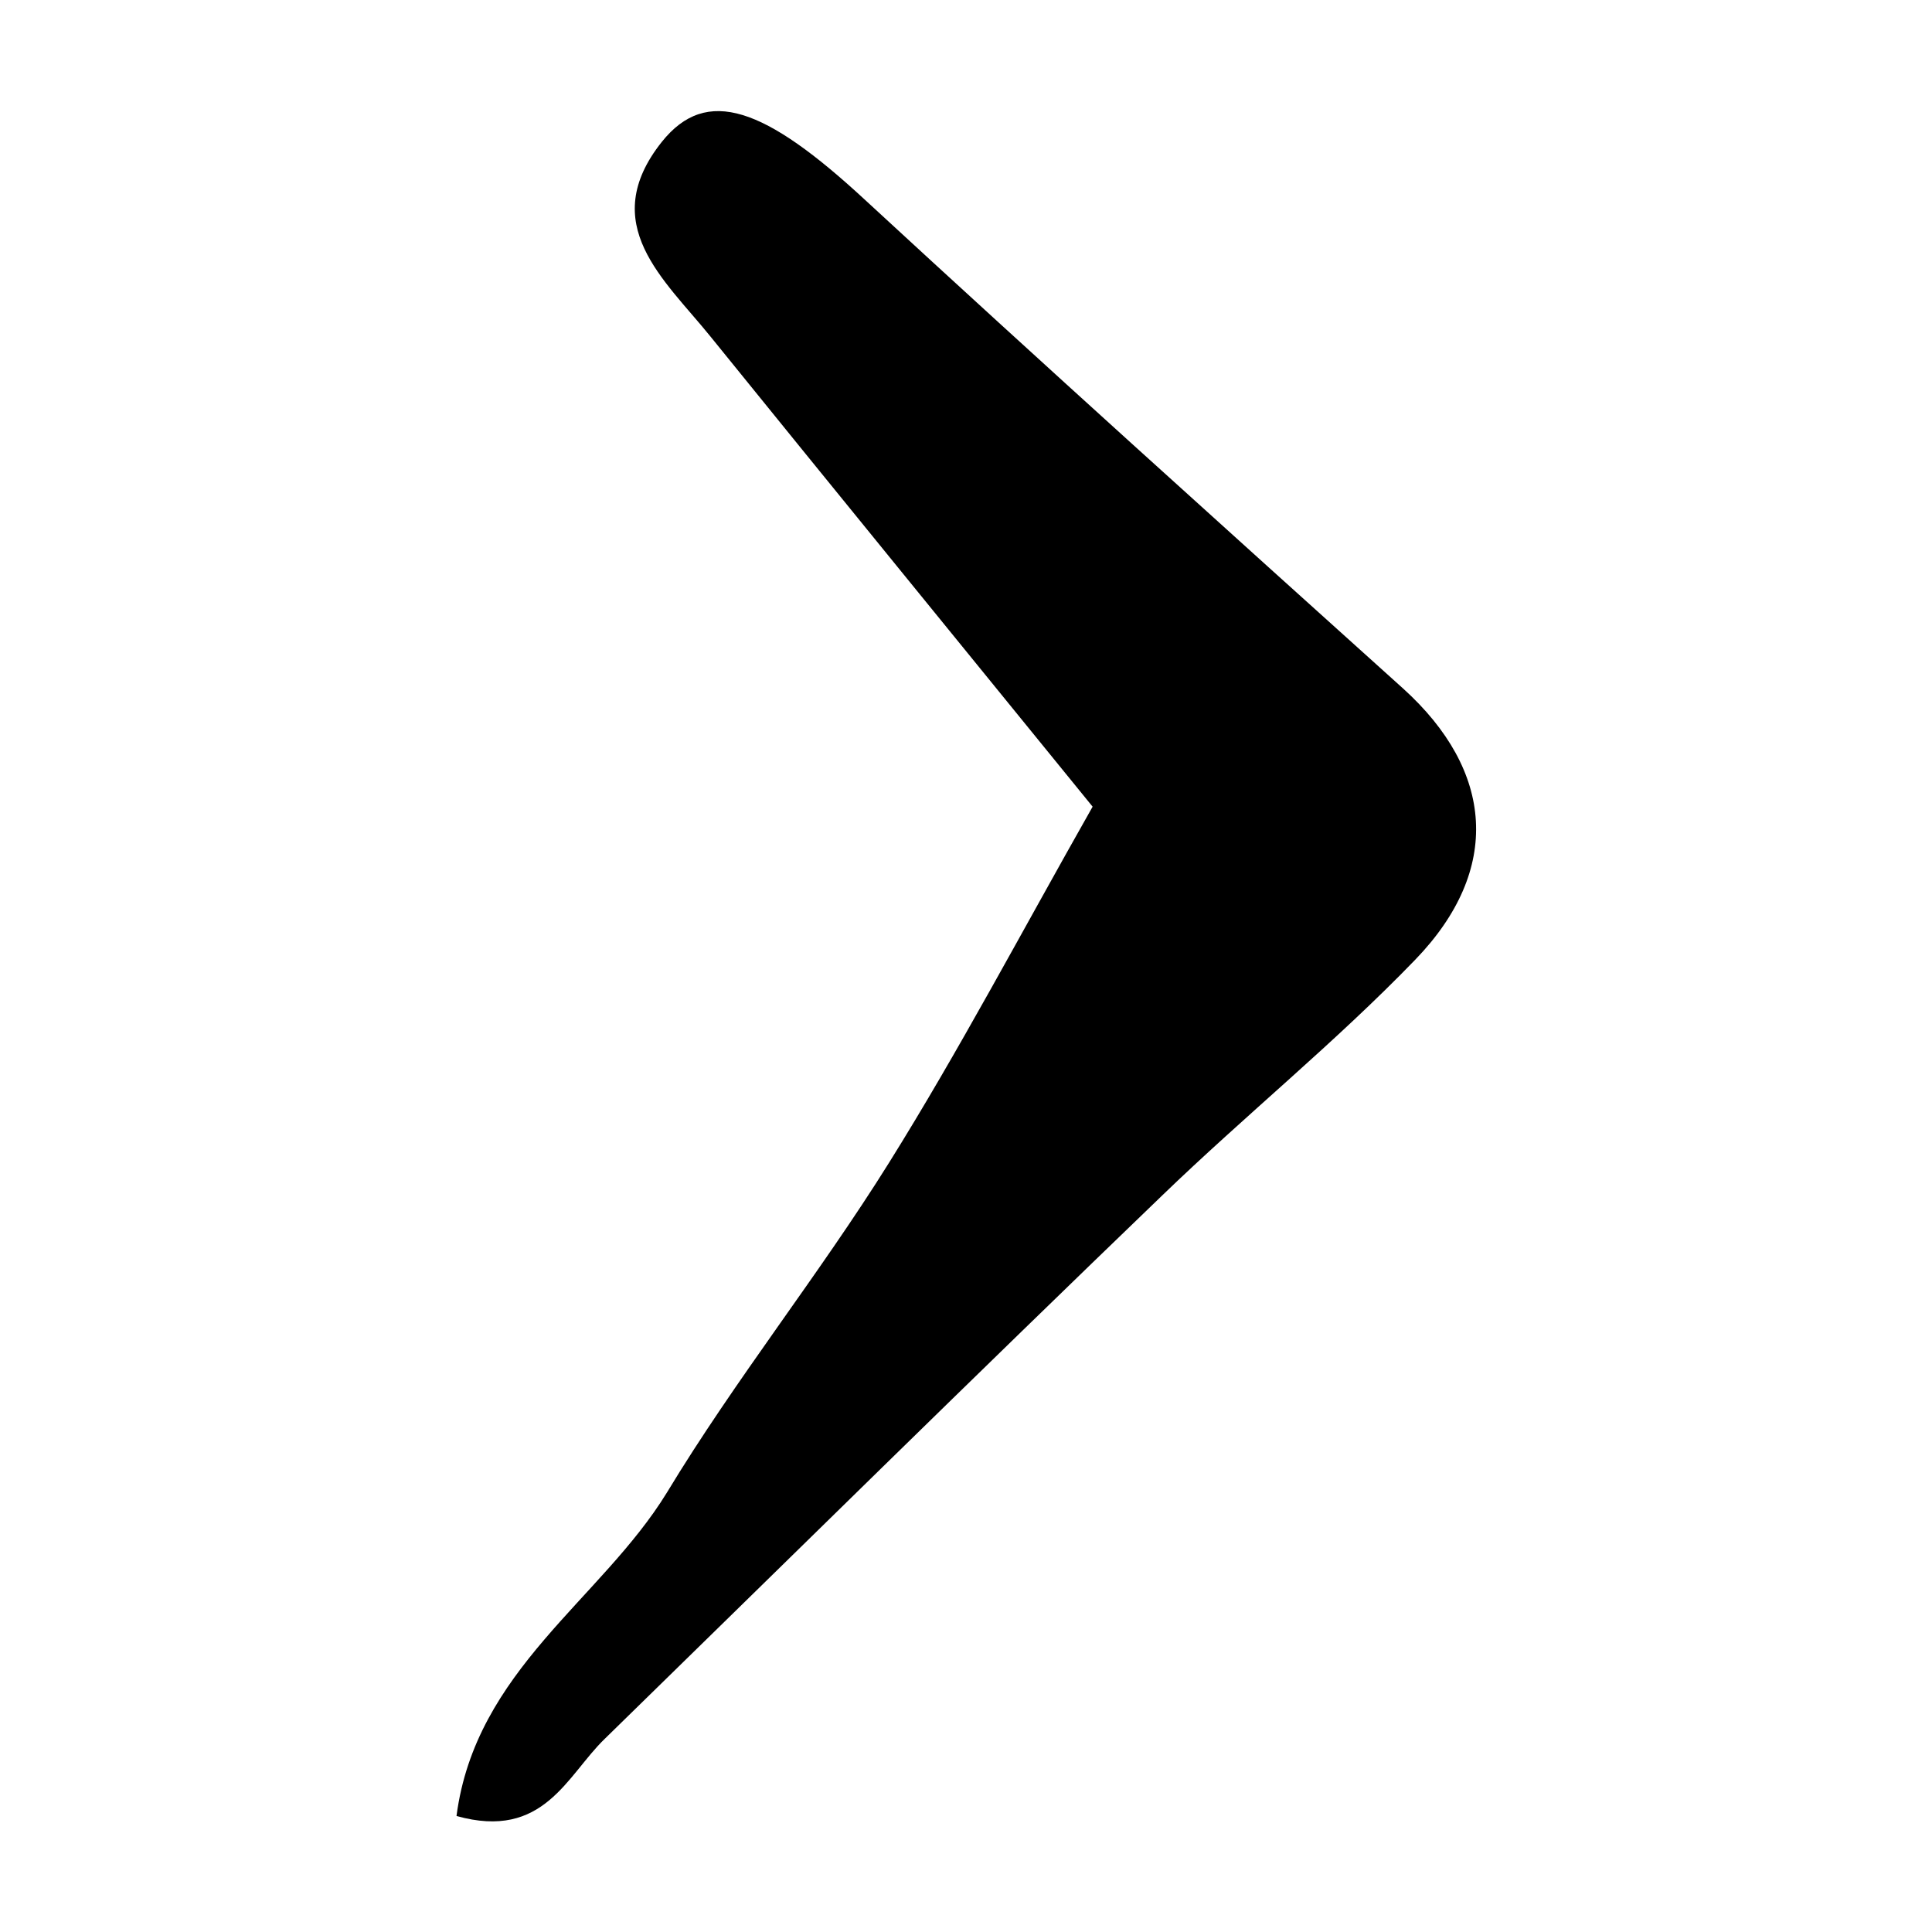
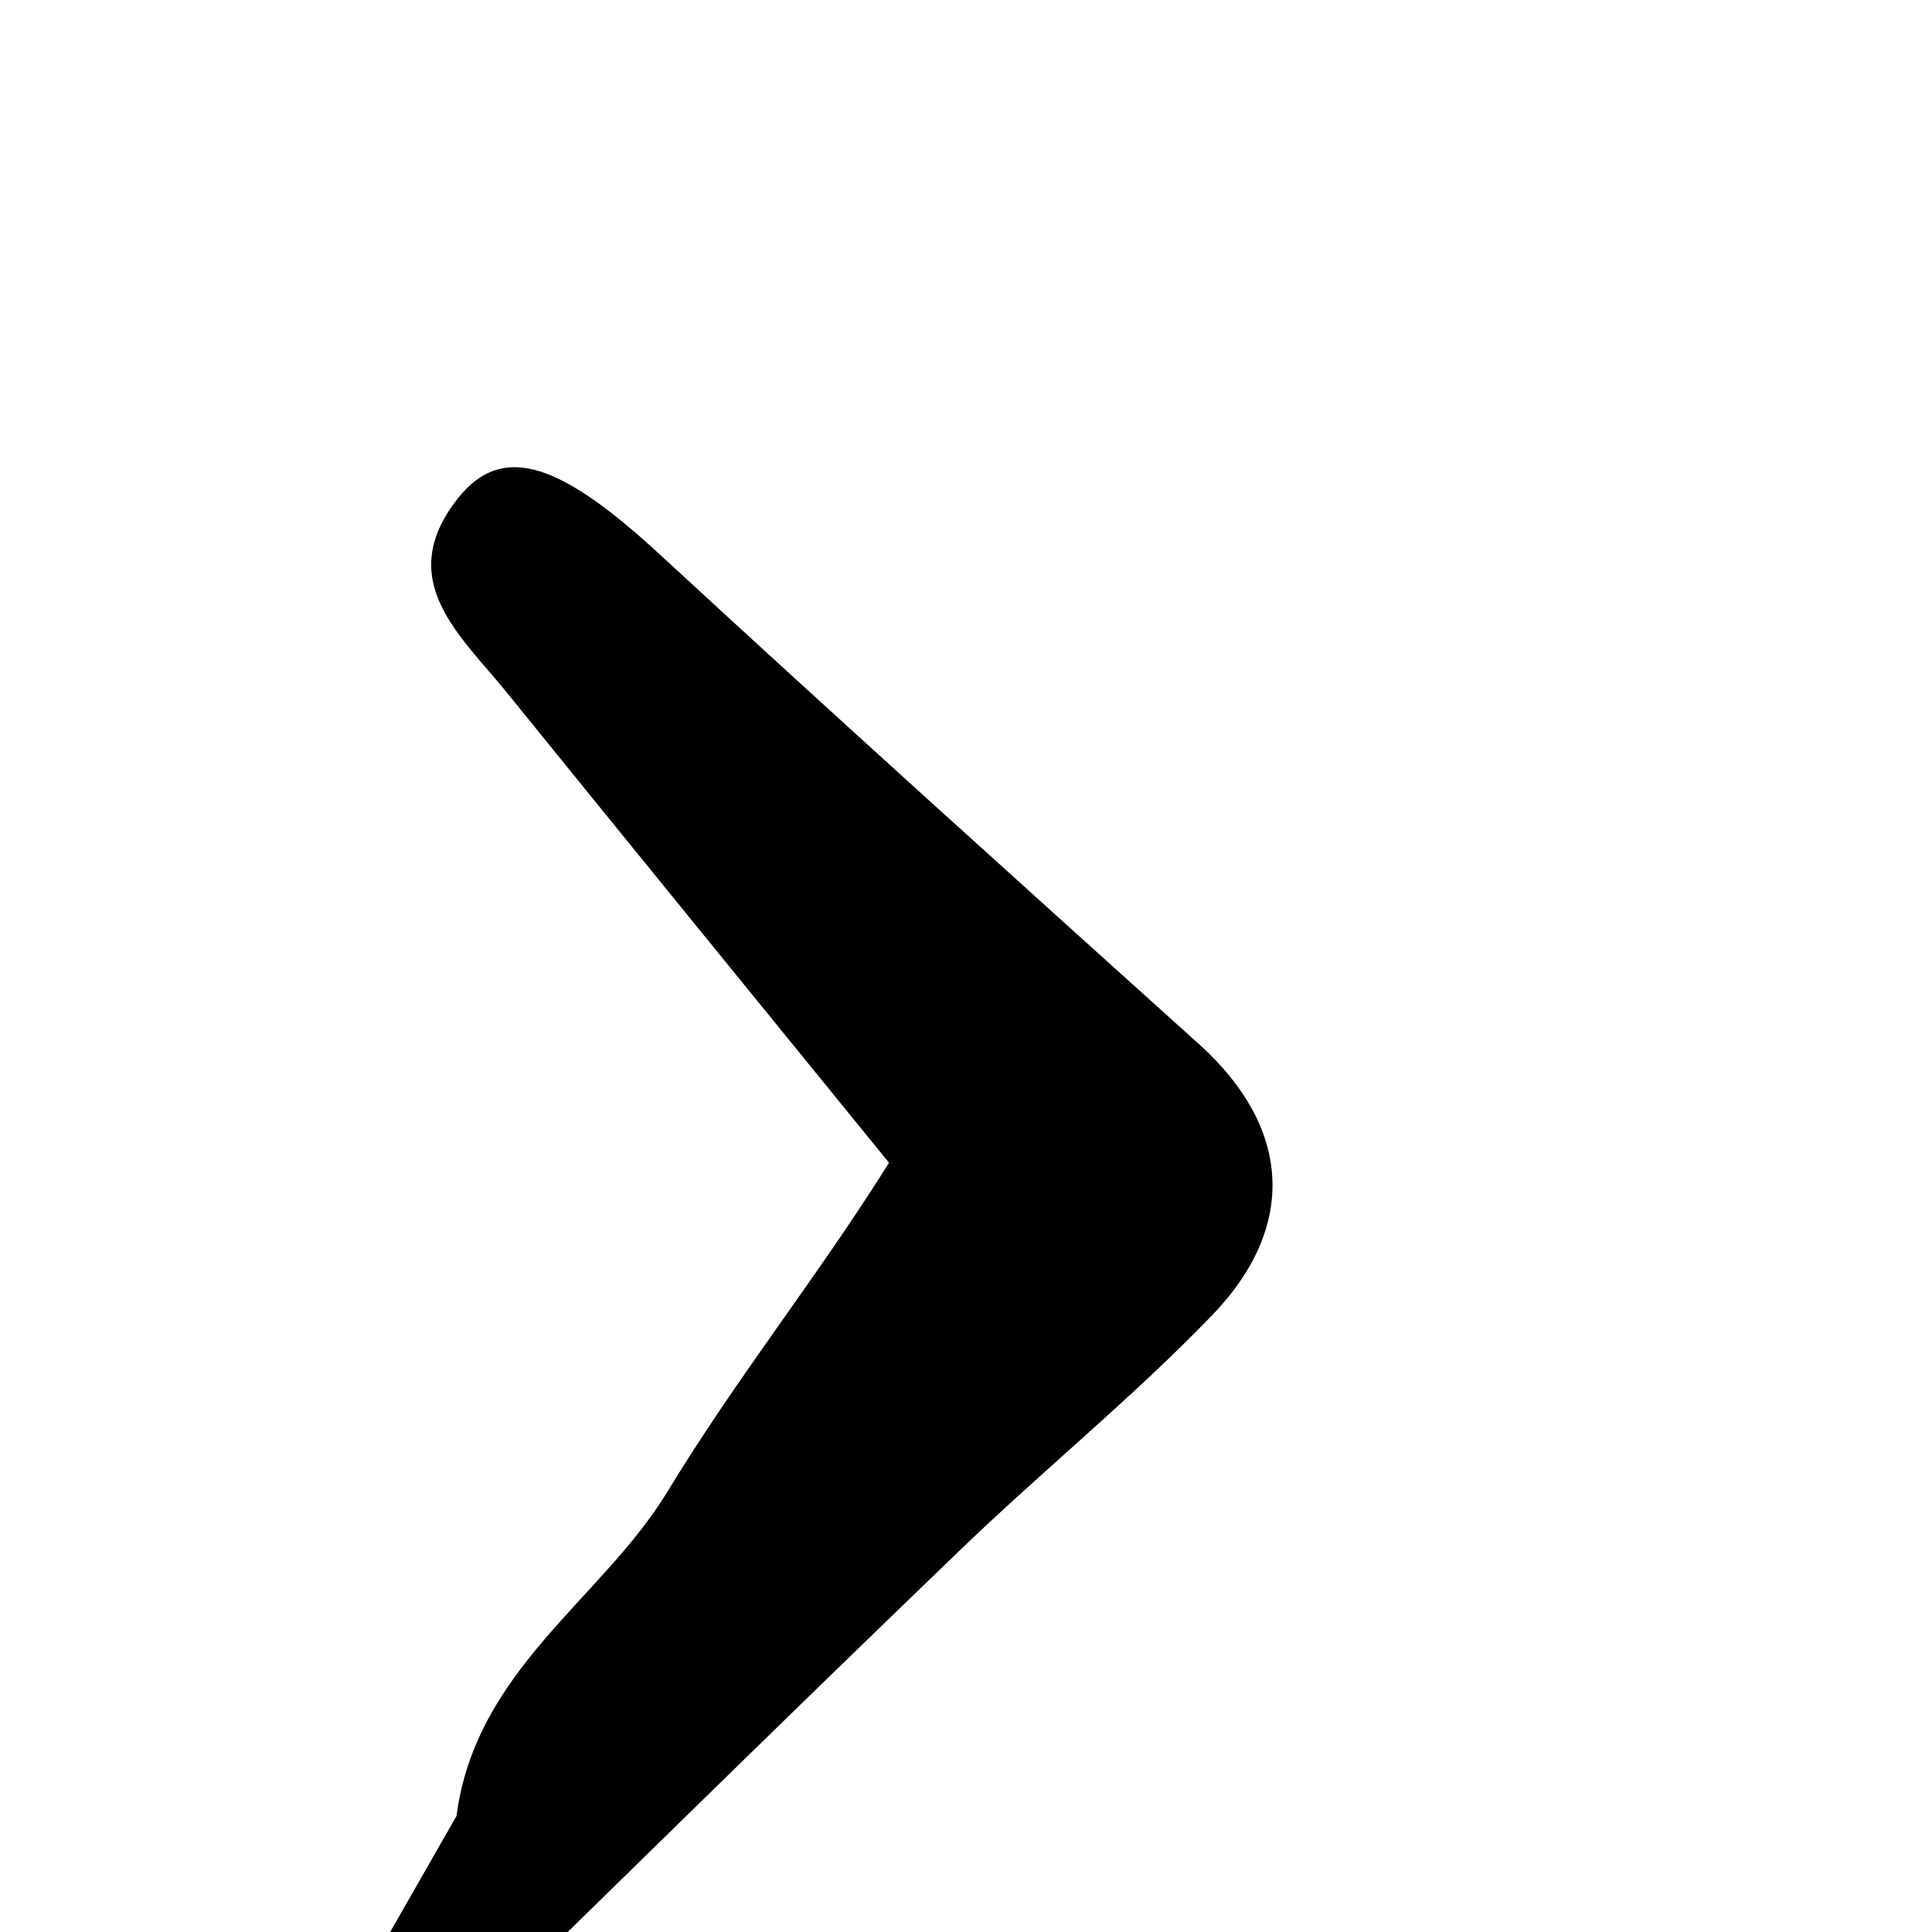
<svg xmlns="http://www.w3.org/2000/svg" fill="#000000" width="800px" height="800px" version="1.1" viewBox="144 144 512 512">
-   <path d="m264.98 625.25c5.039-38.641 38.34-57.332 55.723-85.648 18.289-30.23 40.305-57.688 58.895-87.461s34.914-60.758 53.957-94.363c-33.957-41.766-67.711-83.129-101.27-124.59-12.191-15.113-30.23-29.773-12.898-51.59 11.891-14.863 27.305-9.219 53.906 15.418 47.109 43.48 94.82 86.457 142.58 129.48 23.98 21.715 26.301 47.914 3.176 71.844-21.211 21.965-45.09 41.262-67.059 62.473-49.625 47.762-98.598 96.027-147.72 143.99-10.074 9.723-16.121 26.953-39.297 20.453z" />
+   <path d="m264.98 625.25c5.039-38.641 38.34-57.332 55.723-85.648 18.289-30.23 40.305-57.688 58.895-87.461c-33.957-41.766-67.711-83.129-101.27-124.59-12.191-15.113-30.23-29.773-12.898-51.59 11.891-14.863 27.305-9.219 53.906 15.418 47.109 43.48 94.82 86.457 142.58 129.48 23.98 21.715 26.301 47.914 3.176 71.844-21.211 21.965-45.09 41.262-67.059 62.473-49.625 47.762-98.598 96.027-147.72 143.99-10.074 9.723-16.121 26.953-39.297 20.453z" />
</svg>